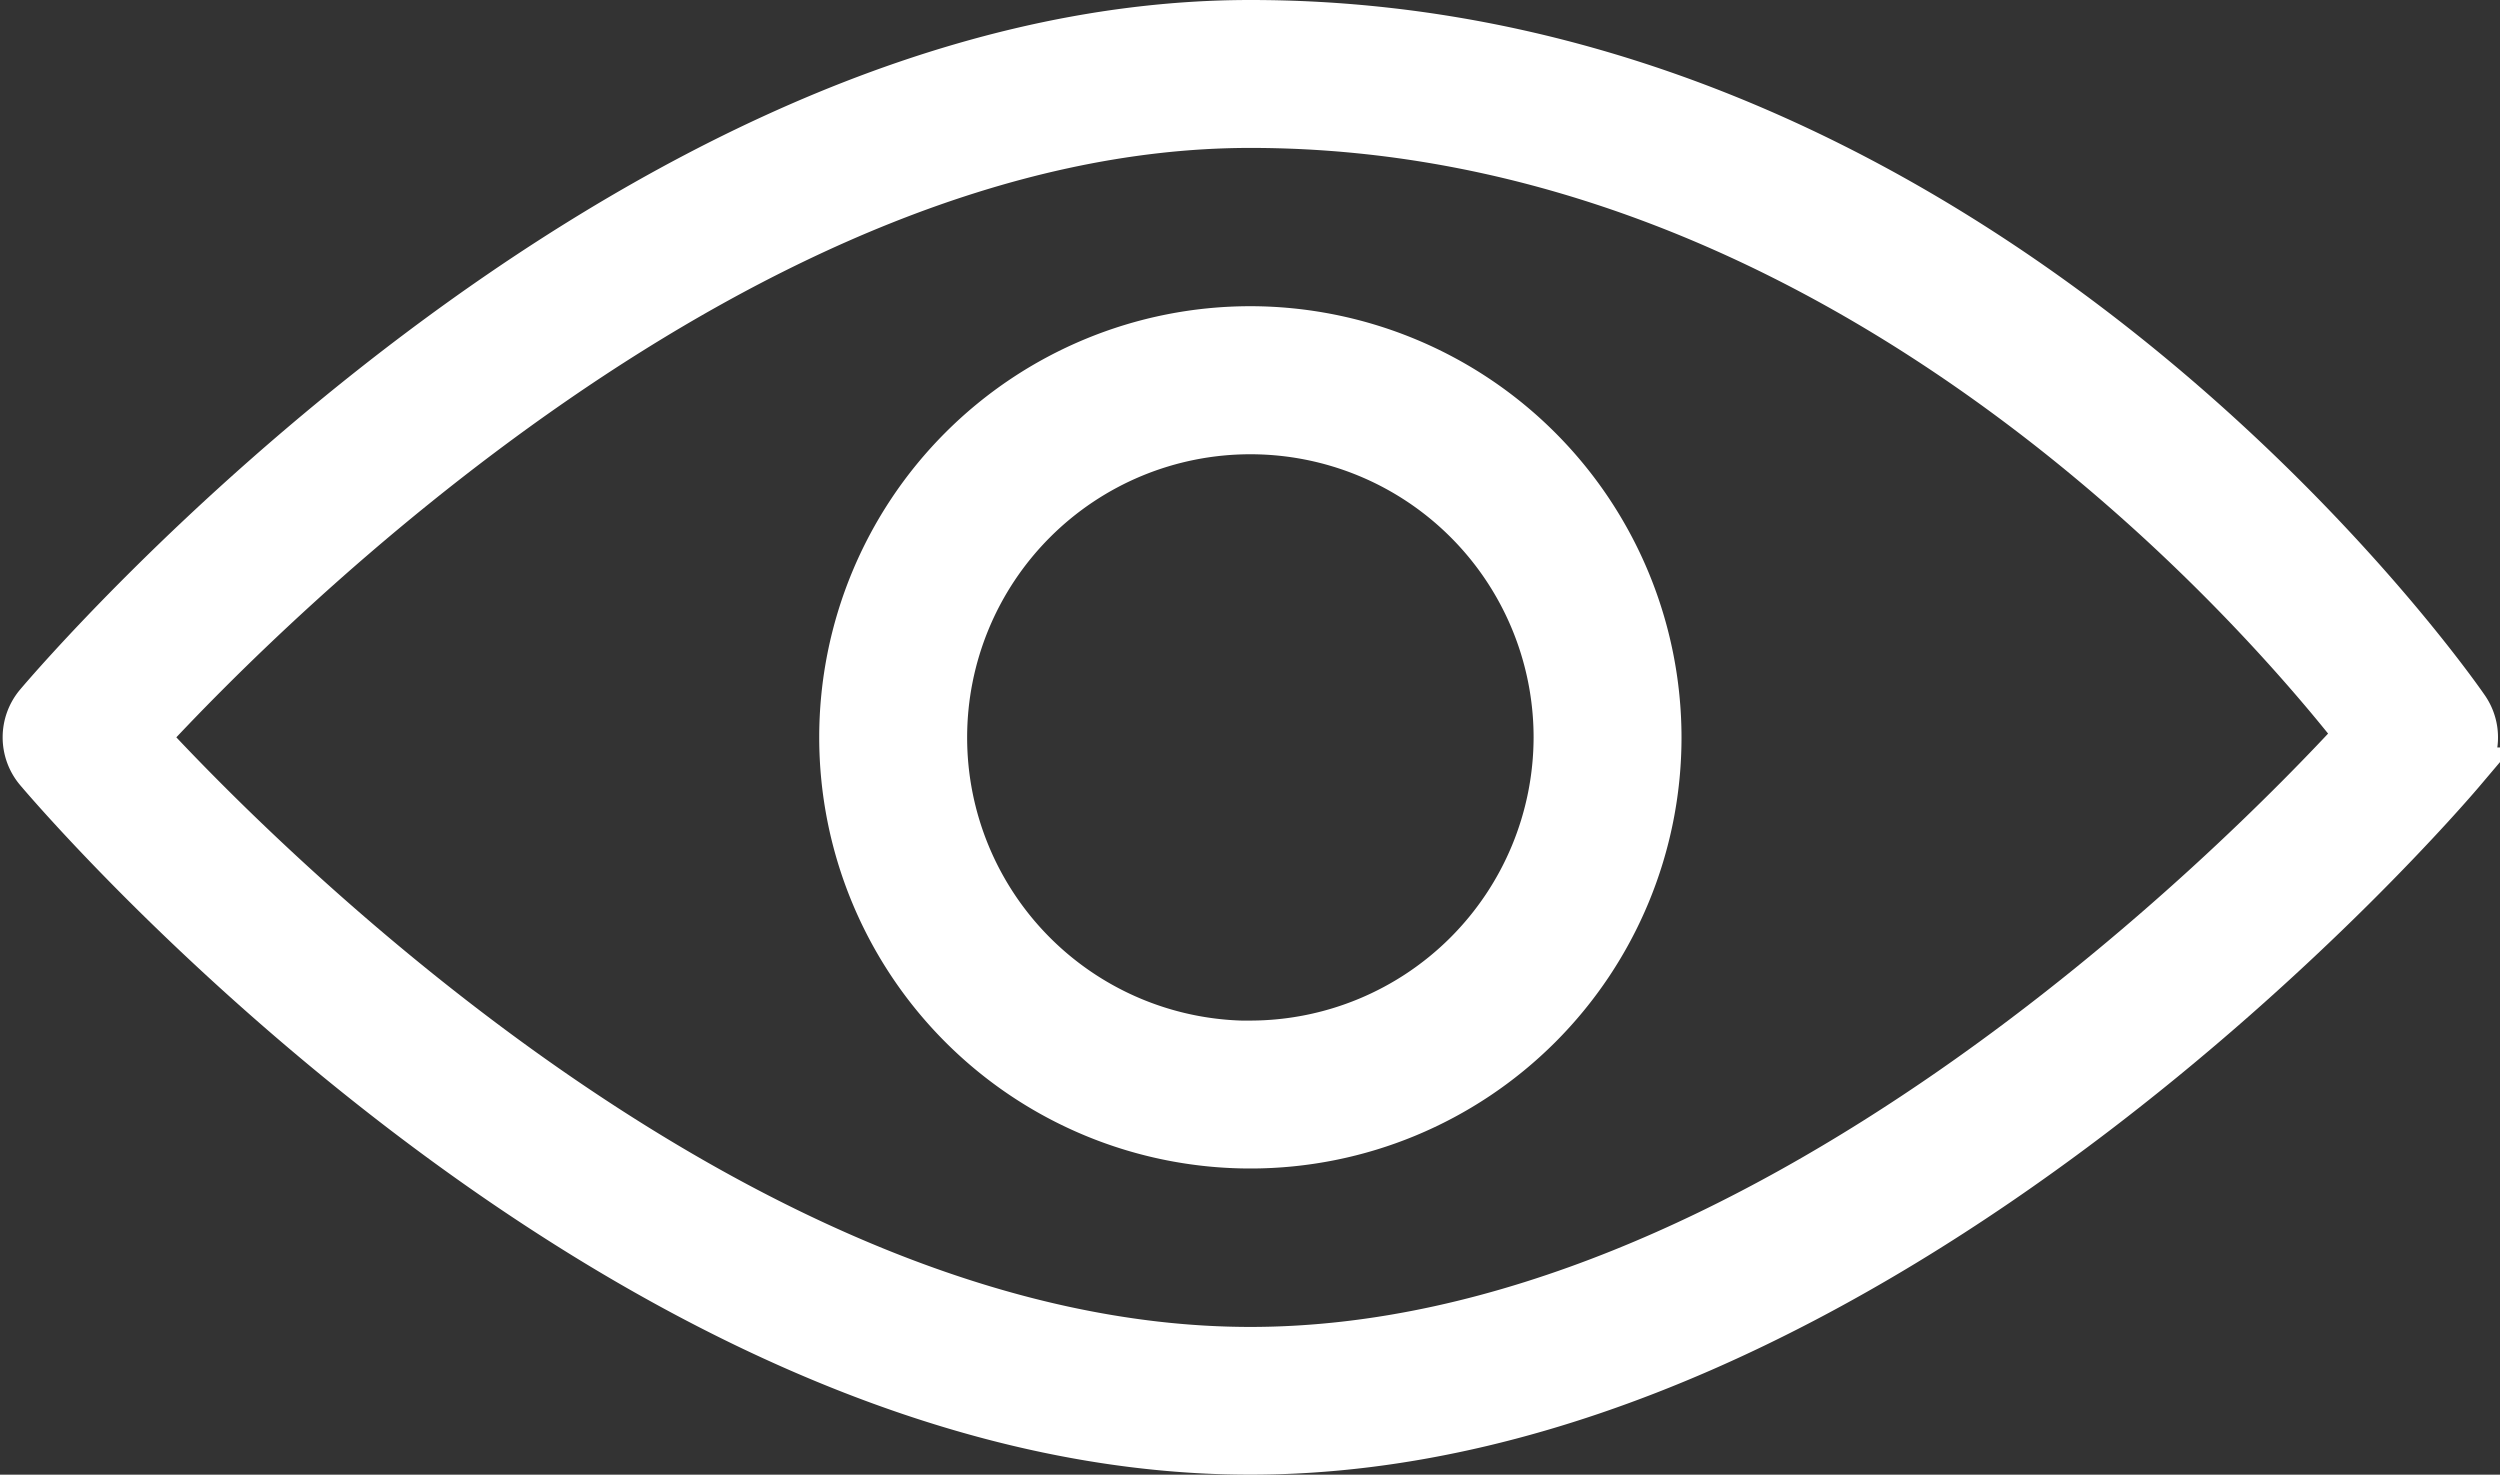
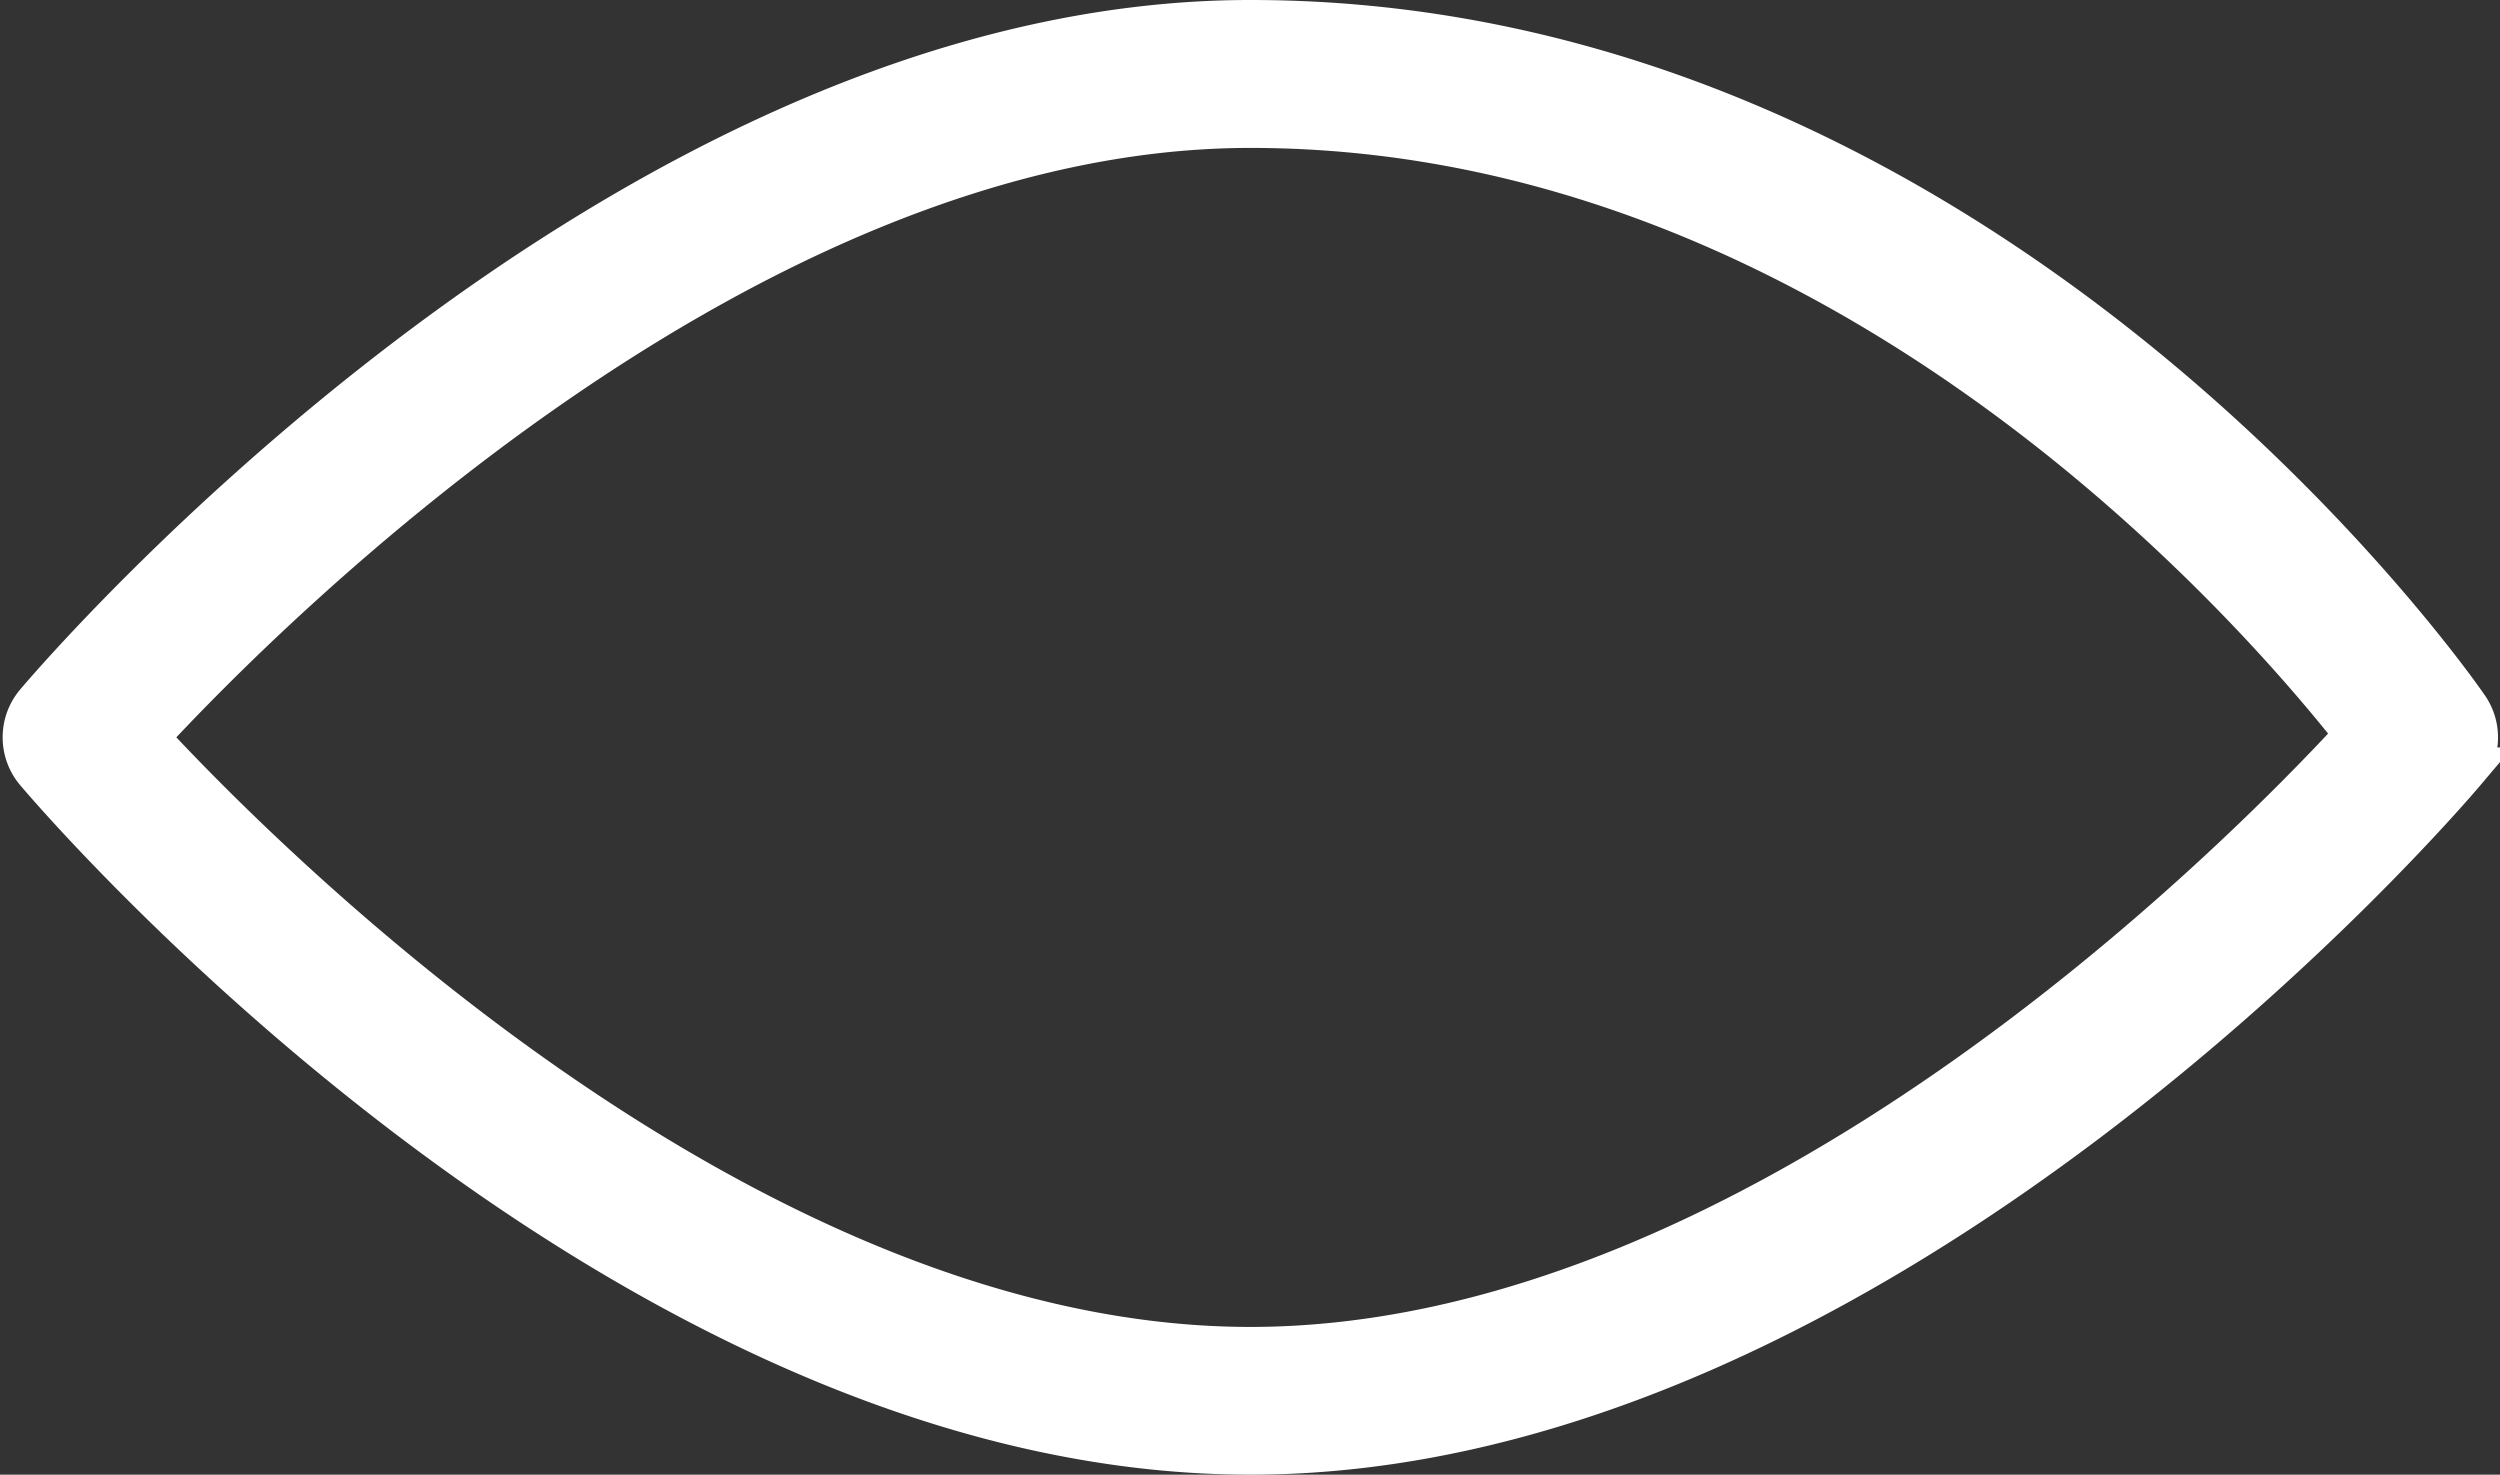
<svg xmlns="http://www.w3.org/2000/svg" width="54.726" height="32.281" viewBox="0 0 54.726 32.281">
  <rect x="0" y="0" width="54.726" height="32.281" fill="#333333" stroke="none" />
  <g id="visibility_1_" data-name="visibility (1)" transform="translate(0.558 -106.162)">
    <g id="Group_566" data-name="Group 566" transform="translate(0 106.662)">
      <g id="Group_565" data-name="Group 565" transform="translate(0)">
        <path id="Path_108" data-name="Path 108" d="M53.426,121.668c-.422-.615-10.571-15.006-26.614-15.006-13.766,0-26.033,14.309-26.549,14.919a1.121,1.121,0,0,0,0,1.443c.516.61,12.783,14.919,26.549,14.919s26.033-14.309,26.549-14.919A1.117,1.117,0,0,0,53.426,121.668ZM26.812,135.709c-11.036,0-21.528-10.524-24.194-13.406C5.28,119.418,15.761,108.9,26.812,108.9c12.913,0,22.027,10.508,24.252,13.346C48.5,125.033,37.942,135.709,26.812,135.709Z" transform="translate(0 -106.662)" fill="#fff" stroke="#fff" stroke-width="1" />
      </g>
    </g>
    <g id="Group_568" data-name="Group 568" transform="translate(17.875 113.365)">
      <g id="Group_567" data-name="Group 567">
-         <path id="Path_109" data-name="Path 109" d="M179.6,170.662a8.938,8.938,0,1,0,8.938,8.938A8.947,8.947,0,0,0,179.6,170.662Zm0,15.641a6.7,6.7,0,1,1,6.7-6.7A6.711,6.711,0,0,1,179.6,186.3Z" transform="translate(-170.662 -170.662)" fill="#fff" stroke="#fff" stroke-width="1" />
-       </g>
+         </g>
    </g>
  </g>
</svg>